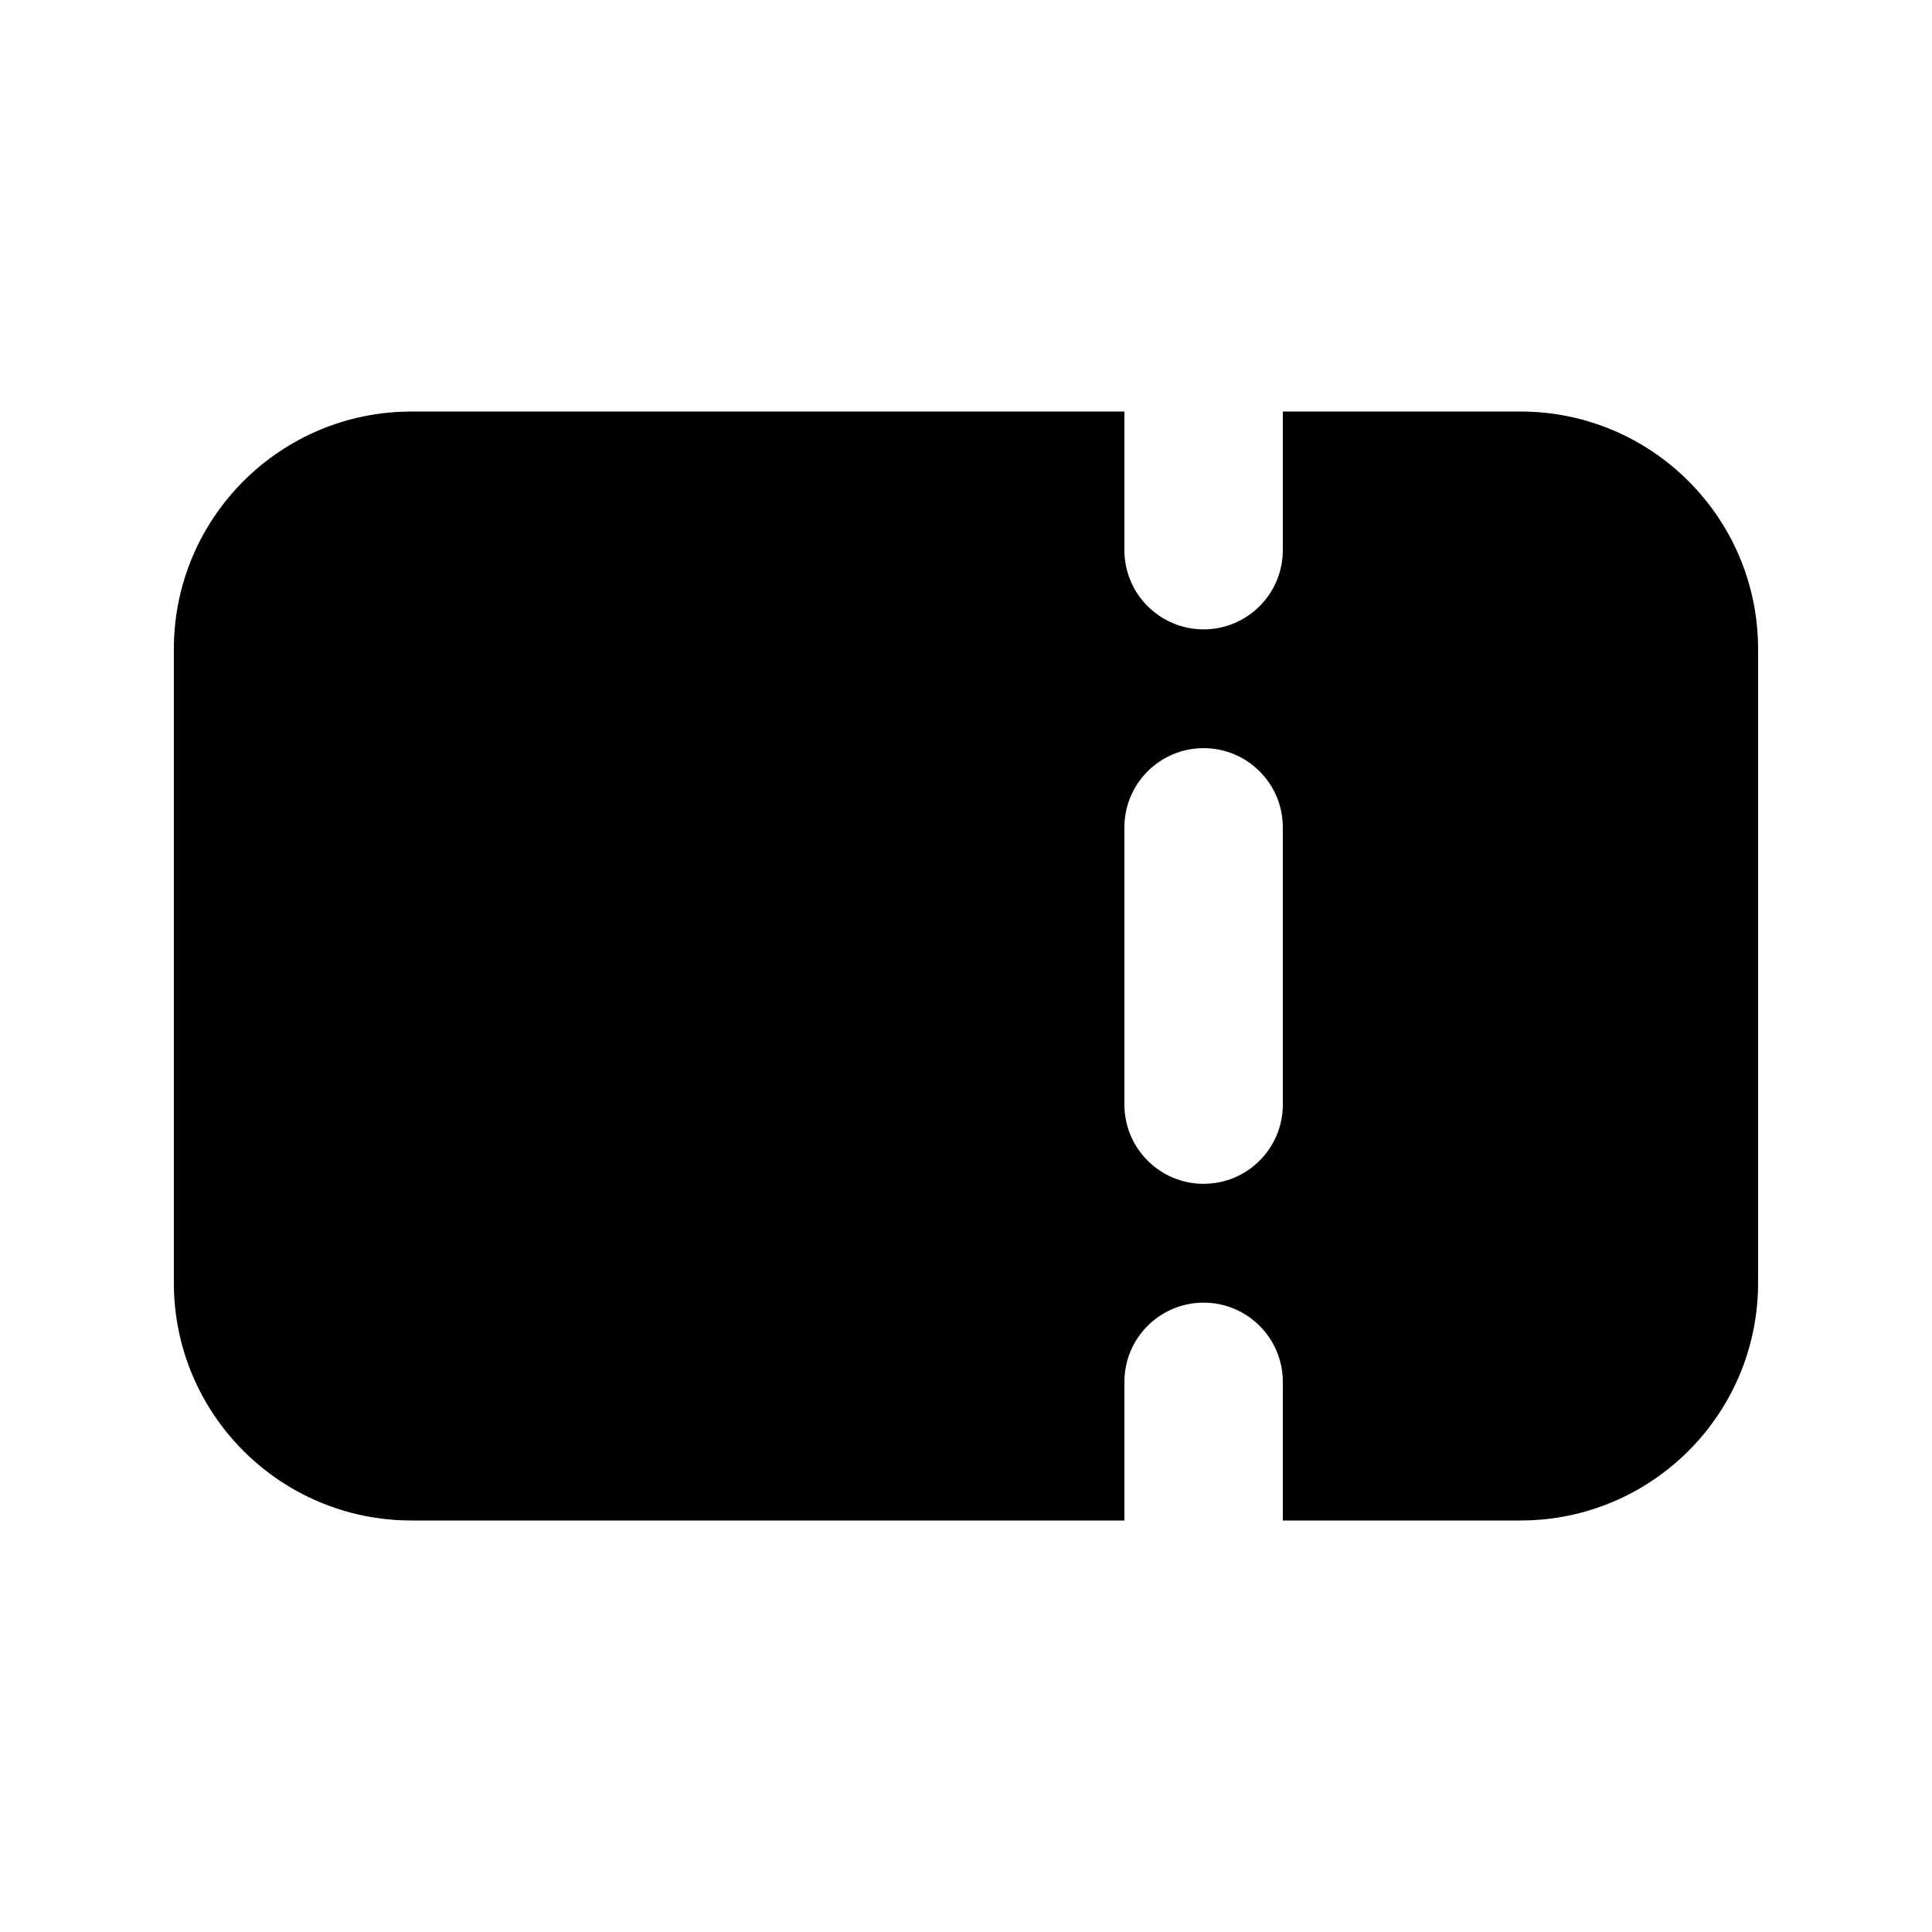
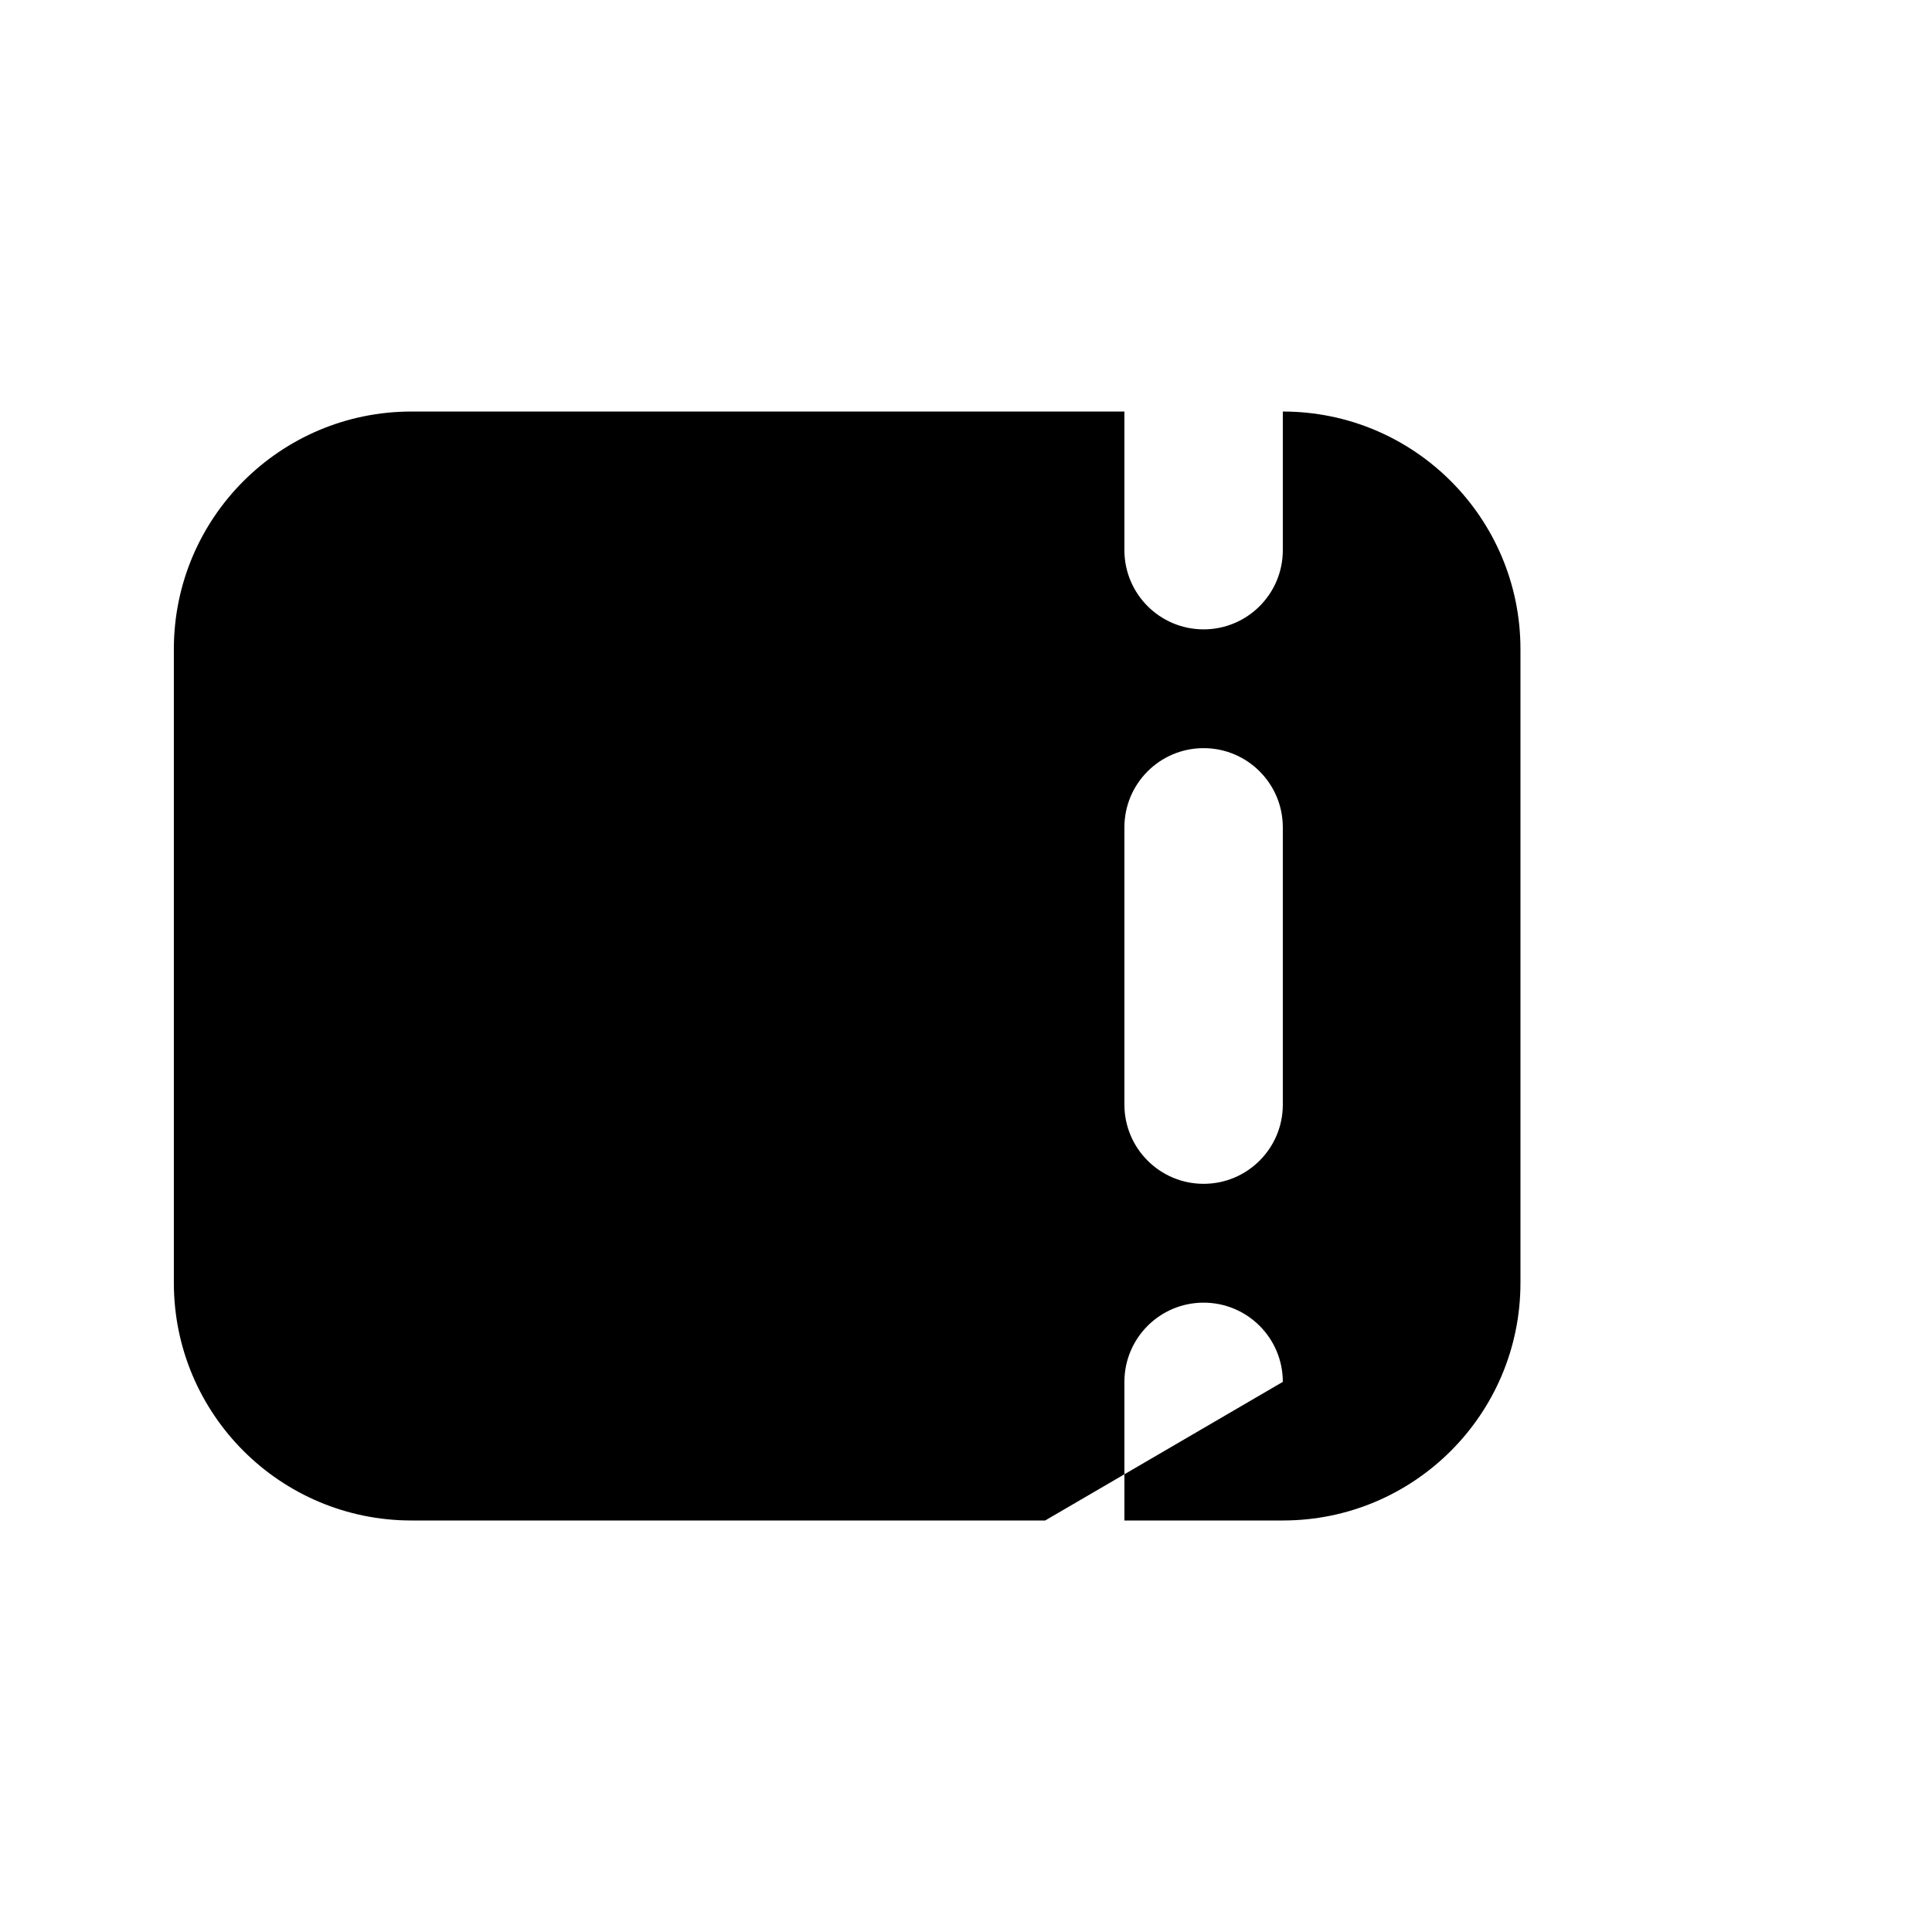
<svg xmlns="http://www.w3.org/2000/svg" fill="#000000" width="800px" height="800px" version="1.1" viewBox="144 144 512 512">
-   <path d="m483.96 510.21c0-11.594-9.395-20.992-20.988-20.992-11.598 0-20.992 9.398-20.992 20.992v36.734h-188.93c-34.781 0-62.977-28.191-62.977-62.977v-167.93c0-34.781 28.195-62.977 62.977-62.977h188.93v36.734c0 11.594 9.395 20.992 20.992 20.992 11.594 0 20.988-9.398 20.988-20.992v-36.734h62.977c34.785 0 62.977 28.195 62.977 62.977v167.93c0 34.785-28.191 62.977-62.977 62.977h-62.977zm0-146.95c0-11.594-9.395-20.992-20.988-20.992-11.598 0-20.992 9.398-20.992 20.992v73.473c0 11.594 9.395 20.992 20.992 20.992 11.594 0 20.988-9.398 20.988-20.992z" fill-rule="evenodd" />
+   <path d="m483.96 510.21c0-11.594-9.395-20.992-20.988-20.992-11.598 0-20.992 9.398-20.992 20.992v36.734h-188.93c-34.781 0-62.977-28.191-62.977-62.977v-167.93c0-34.781 28.195-62.977 62.977-62.977h188.93v36.734c0 11.594 9.395 20.992 20.992 20.992 11.594 0 20.988-9.398 20.988-20.992v-36.734c34.785 0 62.977 28.195 62.977 62.977v167.93c0 34.785-28.191 62.977-62.977 62.977h-62.977zm0-146.95c0-11.594-9.395-20.992-20.988-20.992-11.598 0-20.992 9.398-20.992 20.992v73.473c0 11.594 9.395 20.992 20.992 20.992 11.594 0 20.988-9.398 20.988-20.992z" fill-rule="evenodd" />
</svg>